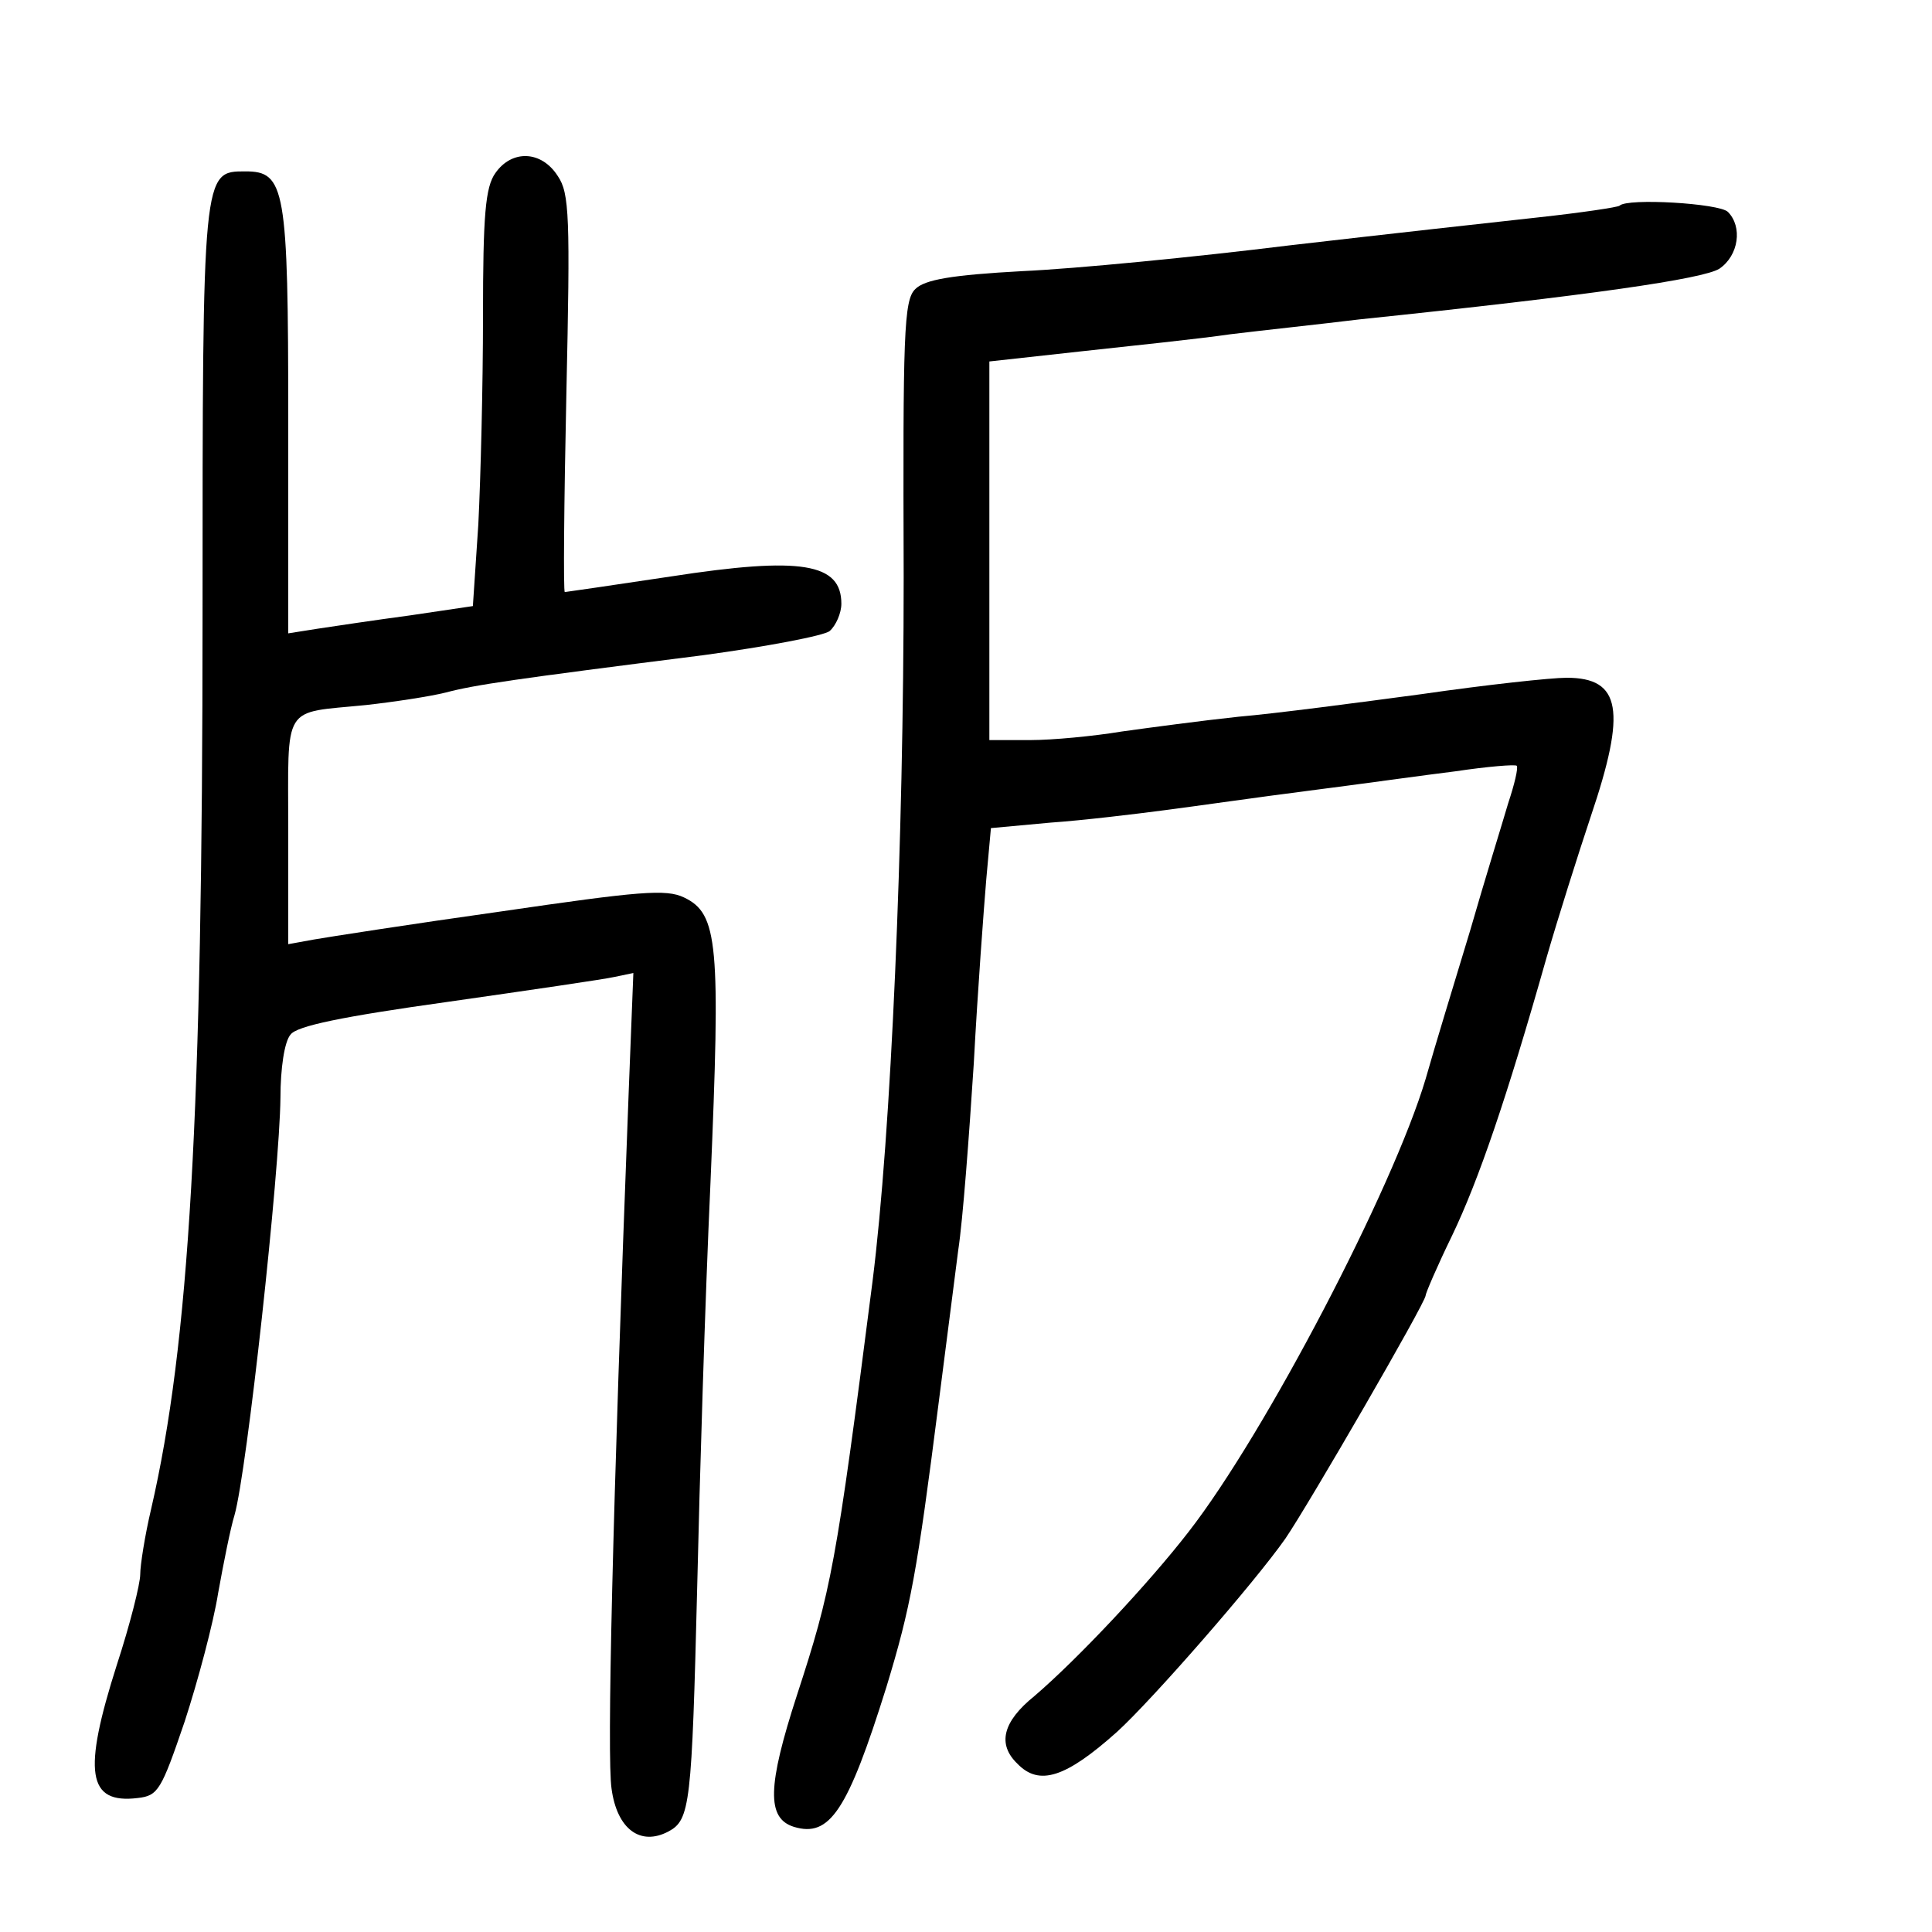
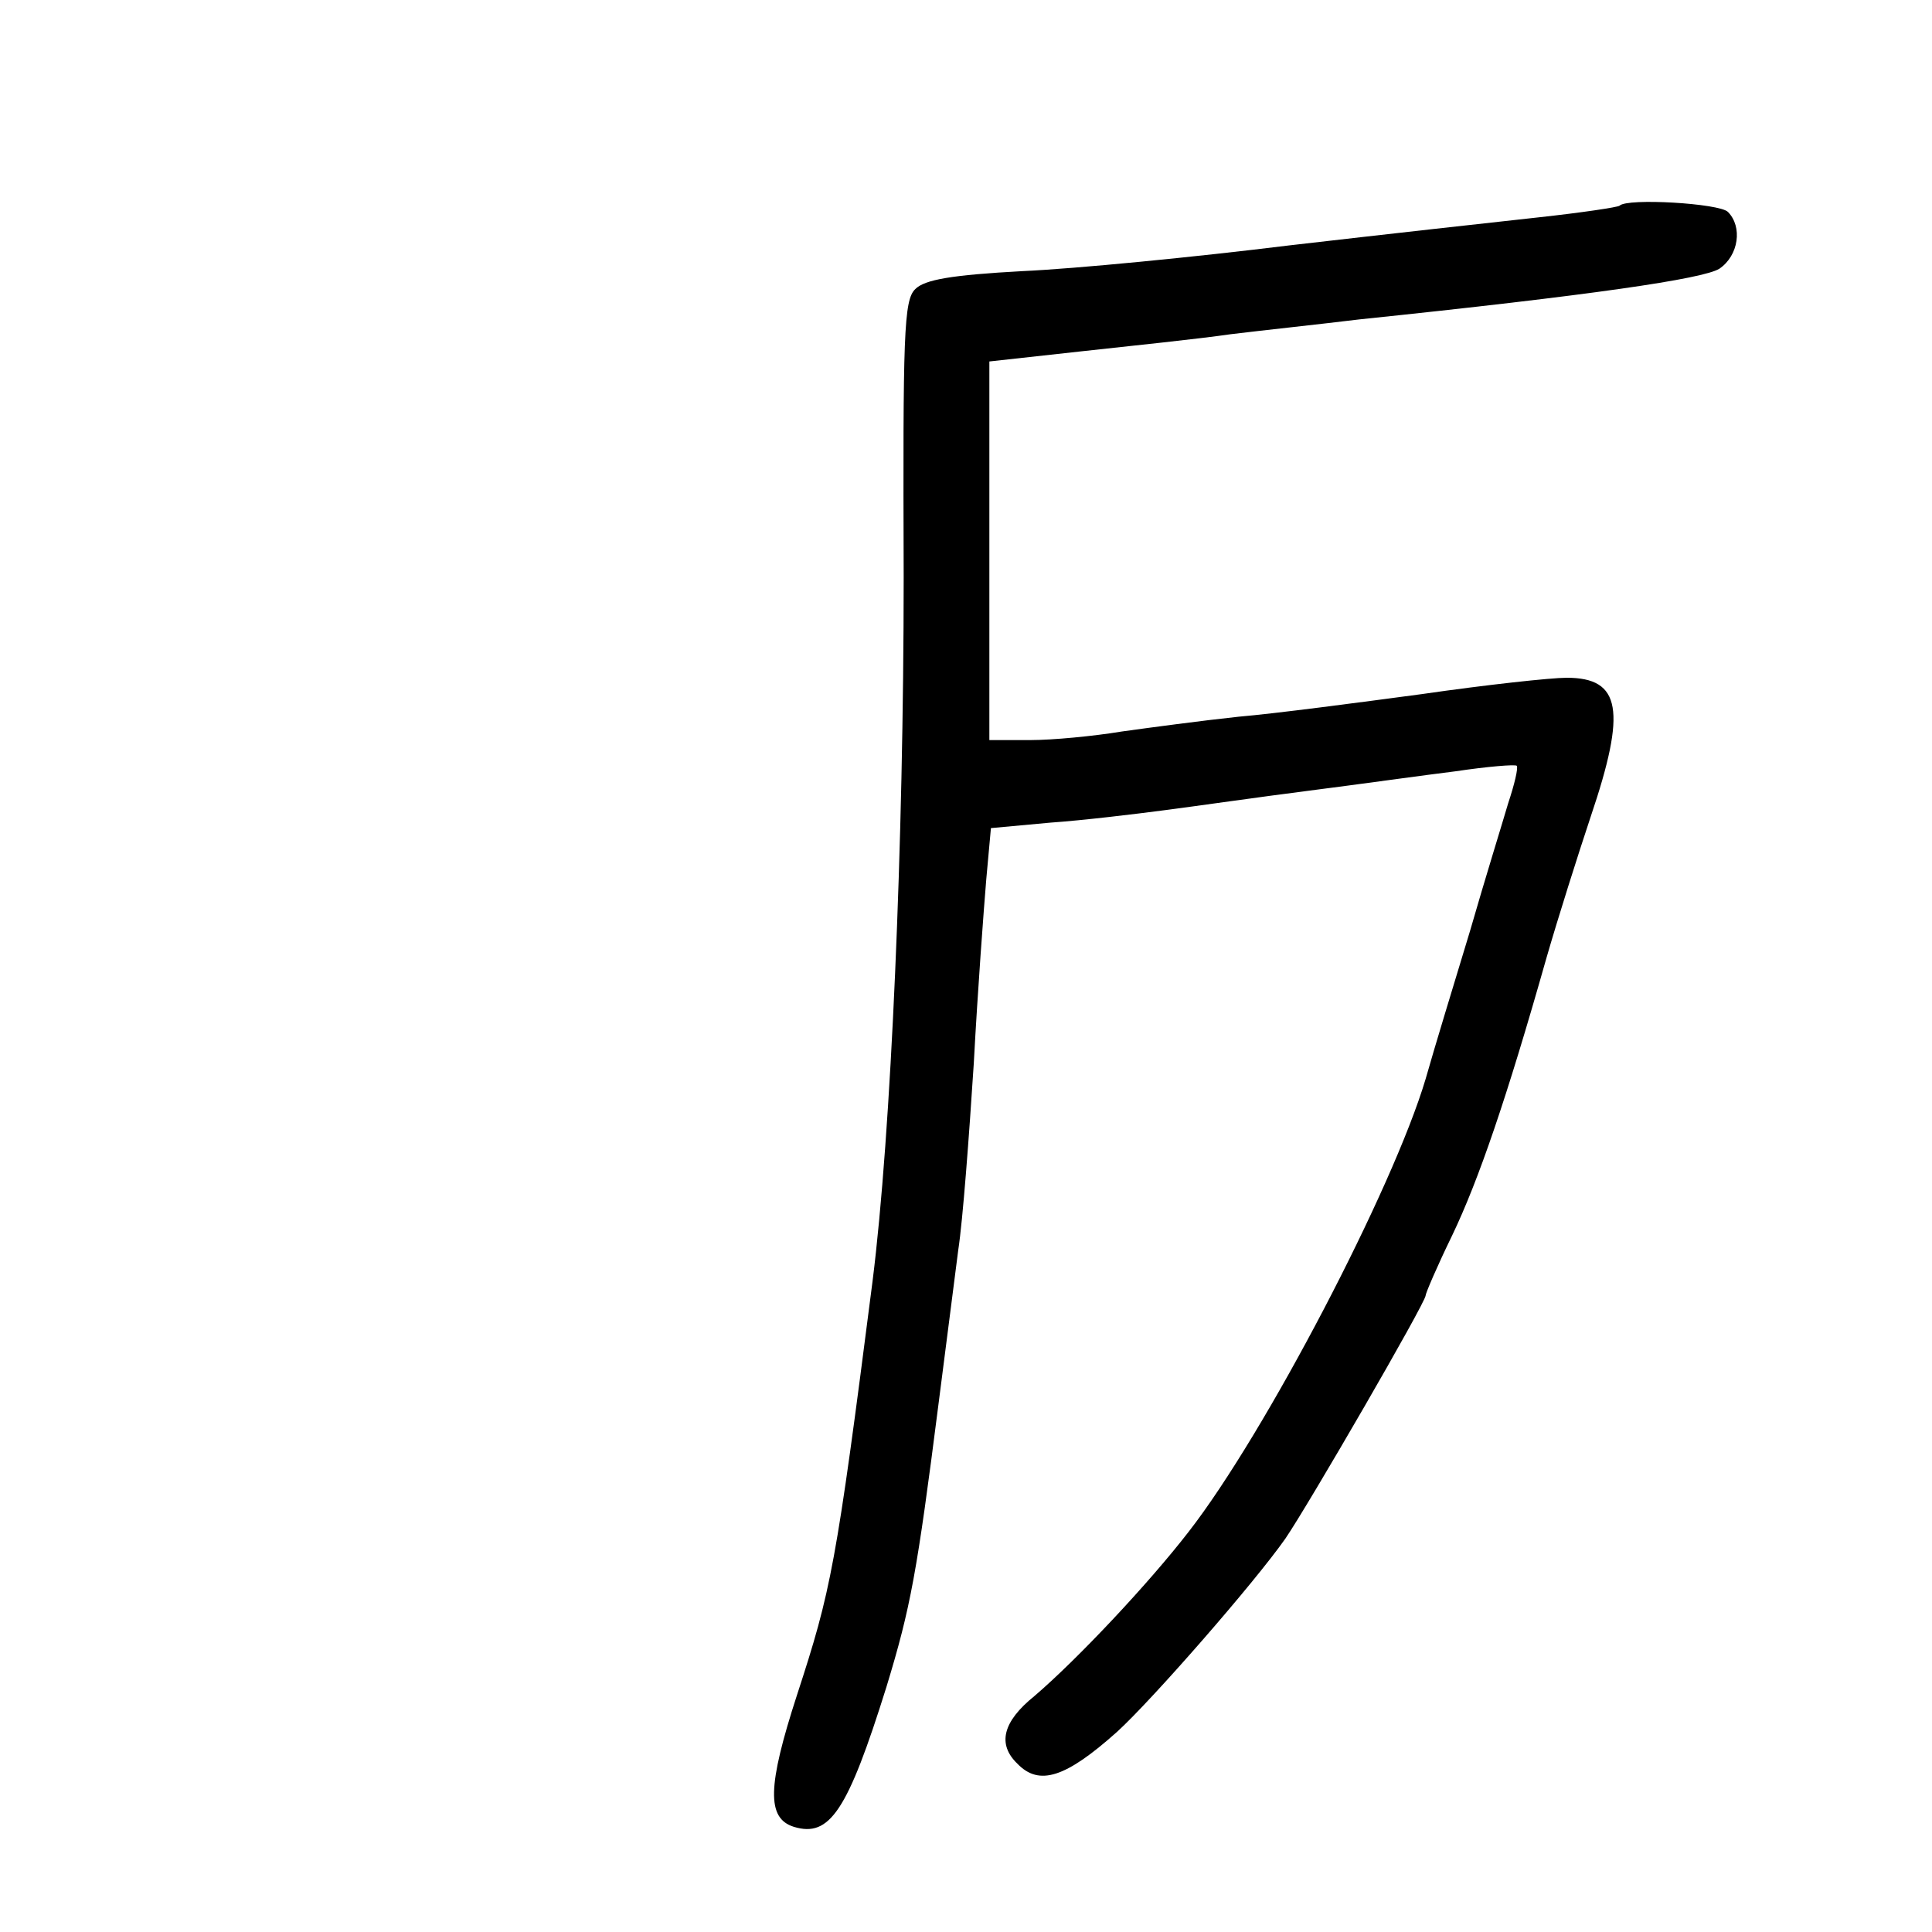
<svg xmlns="http://www.w3.org/2000/svg" version="1.0" width="248pt" height="248pt" viewBox="0 0 248 248" preserveAspectRatio="xMidYMid meet">
  <g transform="translate(0,248) scale(0.1,-0.1)" fill="#000000" stroke="none">
-     <path d="M636 2258 c-13 -18 -16 -54 -16 -184 0 -88 -3 -208 -6 -267 l-7 -105 -81 -12 c-45 -6 -98 -14 -118 -17 l-38 -6 0 274 c0 298 -4 319 -55 319 -55 0 -55 2 -55 -570 0 -641 -17 -935 -66 -1147 -8 -34 -14 -72 -14 -84 0 -12 -13 -64 -30 -116 -44 -138 -38 -179 27 -171 26 3 30 10 60 98 17 52 37 127 43 165 7 39 16 84 21 100 16 56 58 441 59 536 0 37 5 72 13 81 8 11 66 23 202 42 105 15 201 29 214 32 l24 5 -6 -153 c-21 -546 -28 -854 -22 -894 7 -52 37 -74 73 -55 28 15 30 34 37 316 3 132 10 365 17 517 13 307 10 345 -34 366 -23 11 -57 8 -235 -18 -114 -16 -223 -33 -240 -36 l-33 -6 0 145 c0 166 -9 151 100 162 36 4 82 11 102 16 38 10 86 17 331 48 81 11 155 25 162 31 8 7 15 23 15 35 0 52 -51 61 -219 35 -73 -11 -135 -20 -136 -20 -2 0 -1 114 2 254 5 228 4 258 -11 280 -21 33 -59 34 -80 4z" />
    <path d="M2079 2216 c-2 -2 -49 -9 -104 -15 -55 -6 -199 -22 -320 -36 -121 -15 -275 -30 -342 -33 -92 -5 -126 -11 -138 -23 -15 -14 -16 -58 -15 -370 0 -340 -16 -714 -40 -904 -47 -367 -53 -396 -97 -531 -38 -117 -39 -158 -4 -169 46 -14 69 20 119 180 31 102 39 145 67 365 9 69 20 157 25 195 6 39 14 147 20 240 5 94 13 200 16 236 l6 66 76 7 c43 3 109 11 147 16 39 5 122 17 185 25 63 8 148 20 189 25 40 6 76 9 78 7 2 -3 -3 -24 -11 -48 -7 -24 -30 -98 -49 -164 -20 -66 -46 -151 -57 -190 -42 -141 -206 -455 -304 -581 -51 -66 -142 -163 -198 -211 -41 -33 -48 -62 -22 -87 28 -29 62 -18 128 41 45 41 176 191 216 248 30 44 180 303 180 312 0 3 15 38 34 77 34 71 70 176 121 356 15 52 41 134 57 182 46 136 39 178 -31 178 -20 0 -103 -9 -186 -21 -82 -11 -188 -25 -235 -29 -47 -5 -114 -14 -150 -19 -36 -6 -89 -11 -117 -11 l-53 0 0 243 0 243 118 13 c64 7 151 16 192 22 41 5 116 13 165 19 298 31 441 52 462 65 25 17 30 54 11 73 -11 11 -129 18 -139 8z" />
  </g>
</svg>